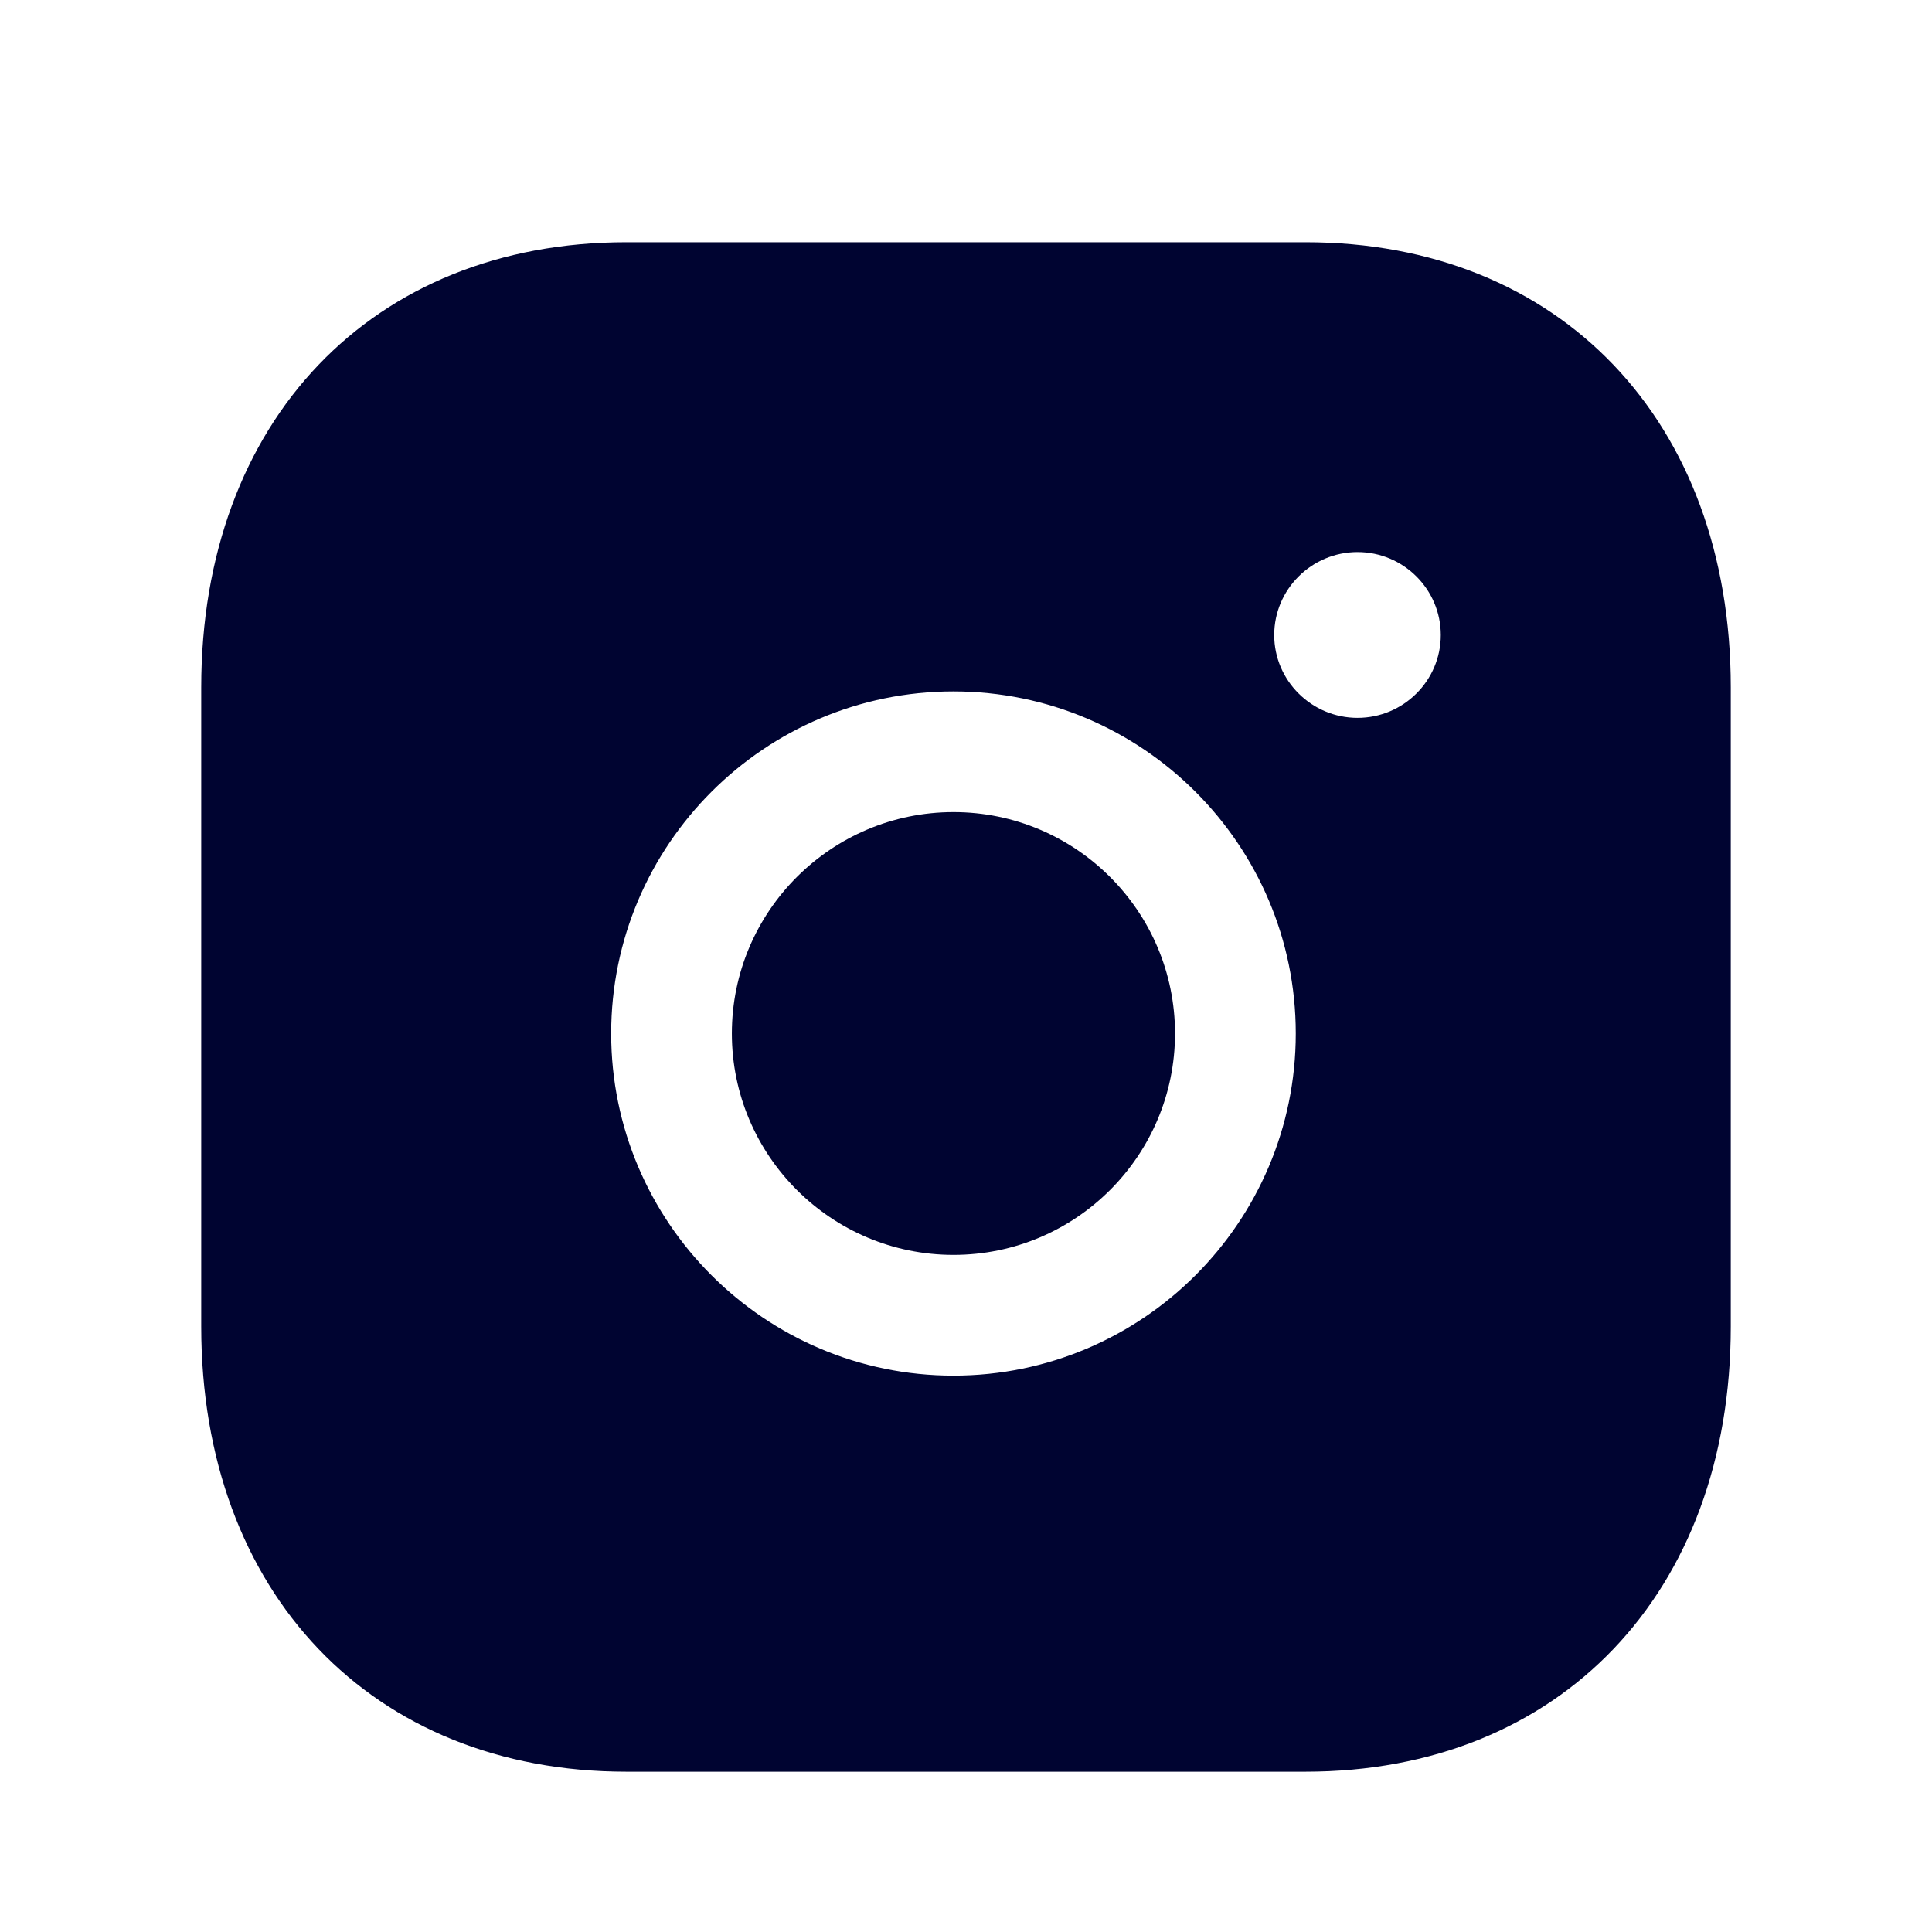
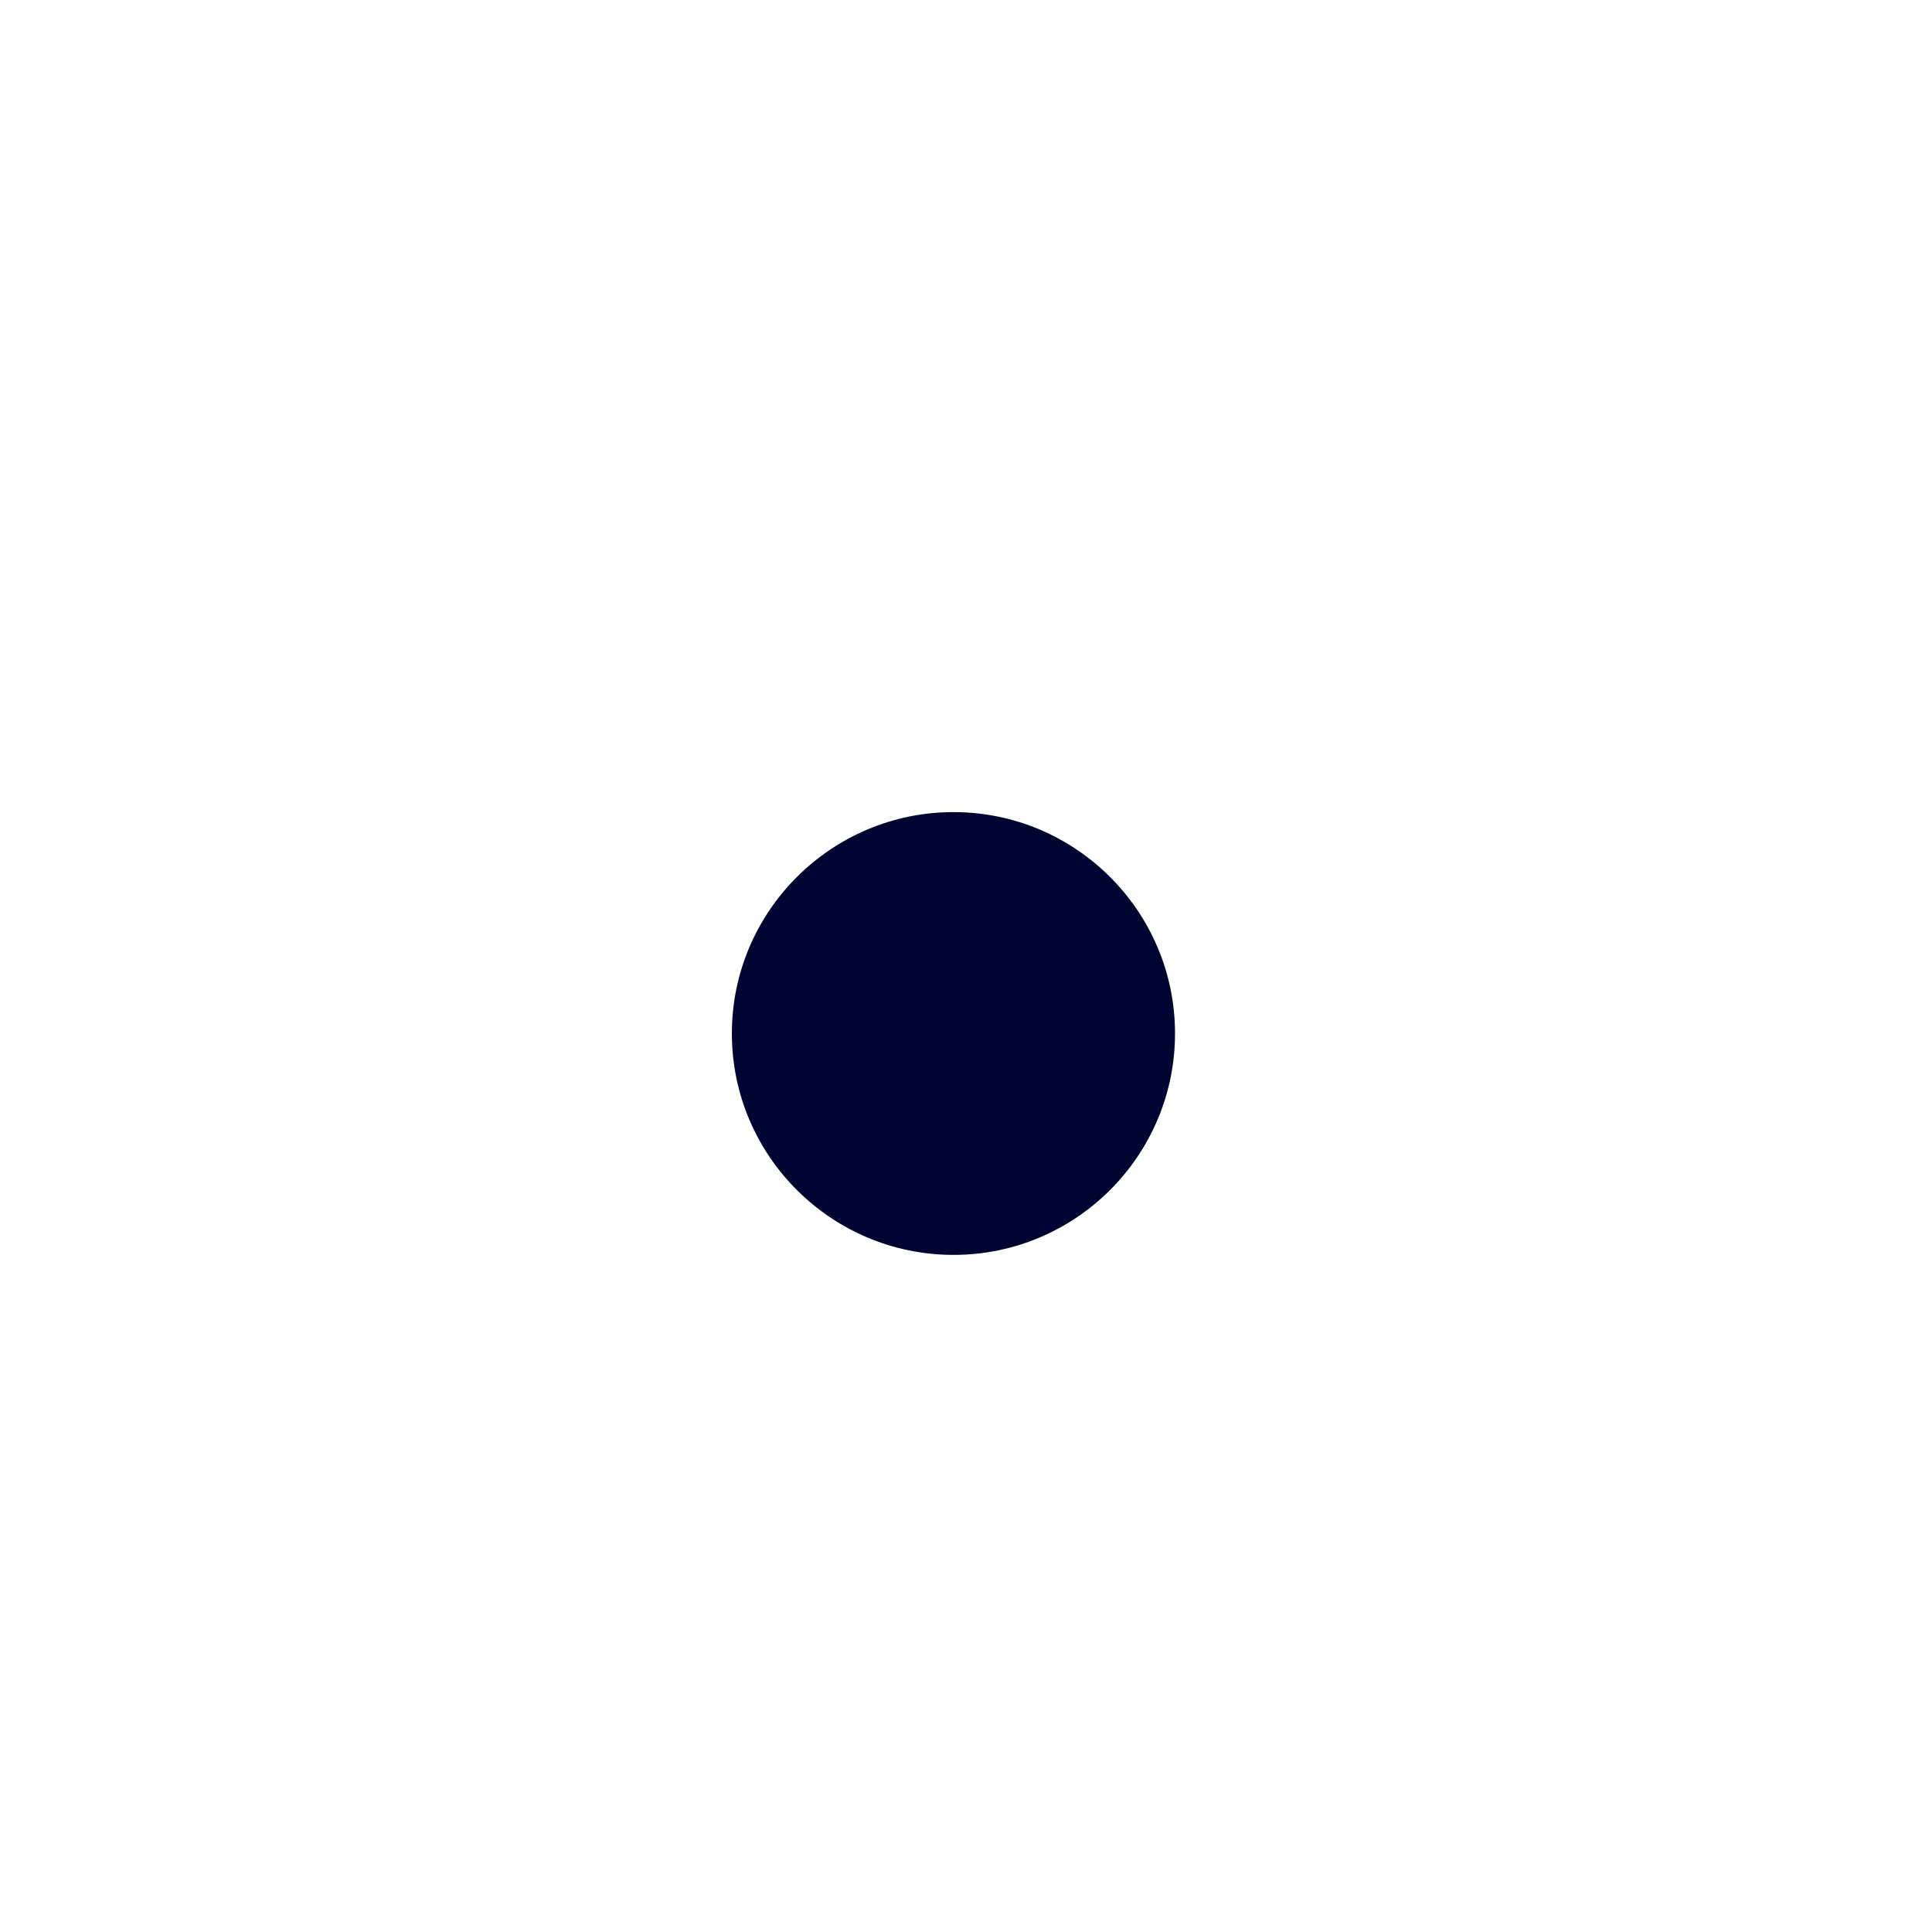
<svg xmlns="http://www.w3.org/2000/svg" width="32" height="32" viewBox="0 0 32 32" fill="none">
  <g id="Instagram - Iconly Pro">
    <path id="Vector" fill-rule="evenodd" clip-rule="evenodd" d="M15.793 13.451C13.769 13.451 12.122 15.095 12.122 17.118C12.122 19.141 13.769 20.785 15.793 20.785C17.817 20.785 19.462 19.141 19.462 17.118C19.462 15.095 17.817 13.451 15.793 13.451Z" fill="#000431" />
-     <path id="Vector_2" fill-rule="evenodd" clip-rule="evenodd" d="M22.485 11.89C21.726 11.89 21.105 11.274 21.105 10.518C21.105 9.76 21.726 9.144 22.485 9.144C23.245 9.144 23.864 9.76 23.864 10.518C23.864 11.274 23.245 11.89 22.485 11.89ZM15.792 22.785C12.667 22.785 10.123 20.244 10.123 17.118C10.123 13.993 12.667 11.452 15.792 11.452C18.919 11.452 21.462 13.993 21.462 17.118C21.462 20.244 18.919 22.785 15.792 22.785ZM21.623 4.012H10.376C6.164 4.012 3.333 6.974 3.333 11.385V21.972C3.333 26.381 6.164 29.345 10.376 29.345H21.622C25.835 29.345 28.667 26.381 28.667 21.972V11.385C28.667 6.974 25.836 4.012 21.623 4.012Z" fill="#000431" />
  </g>
</svg>